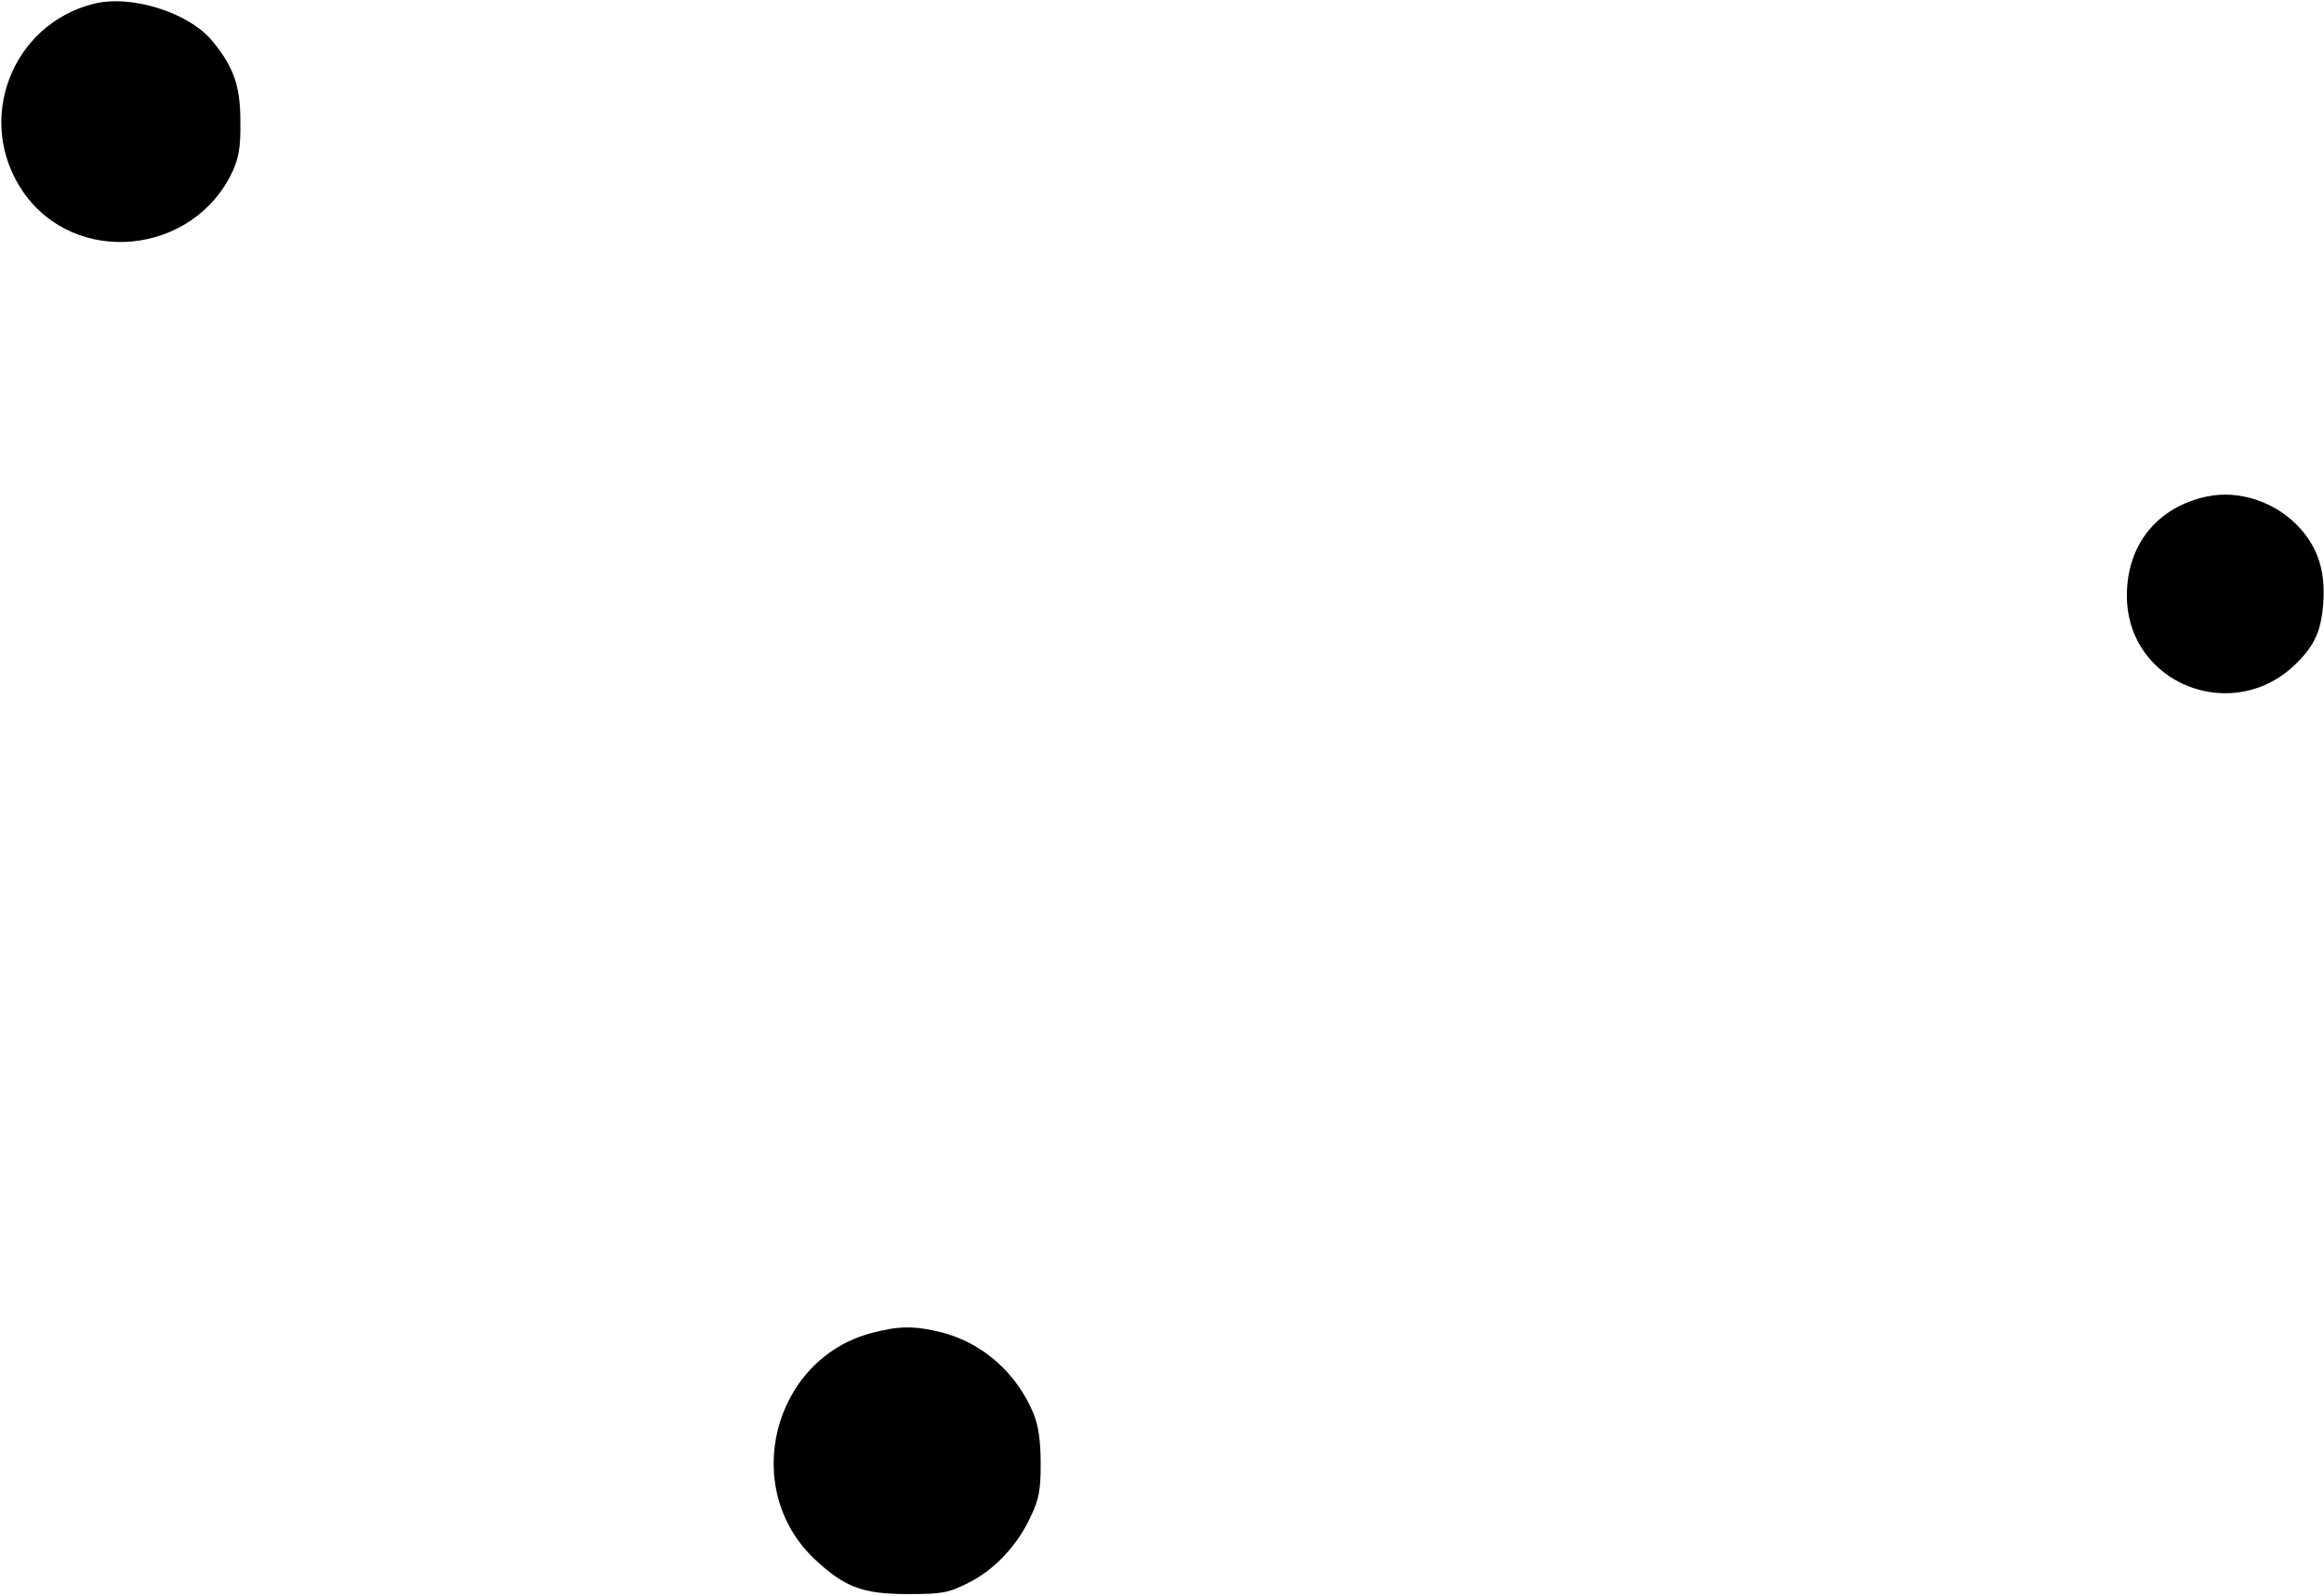
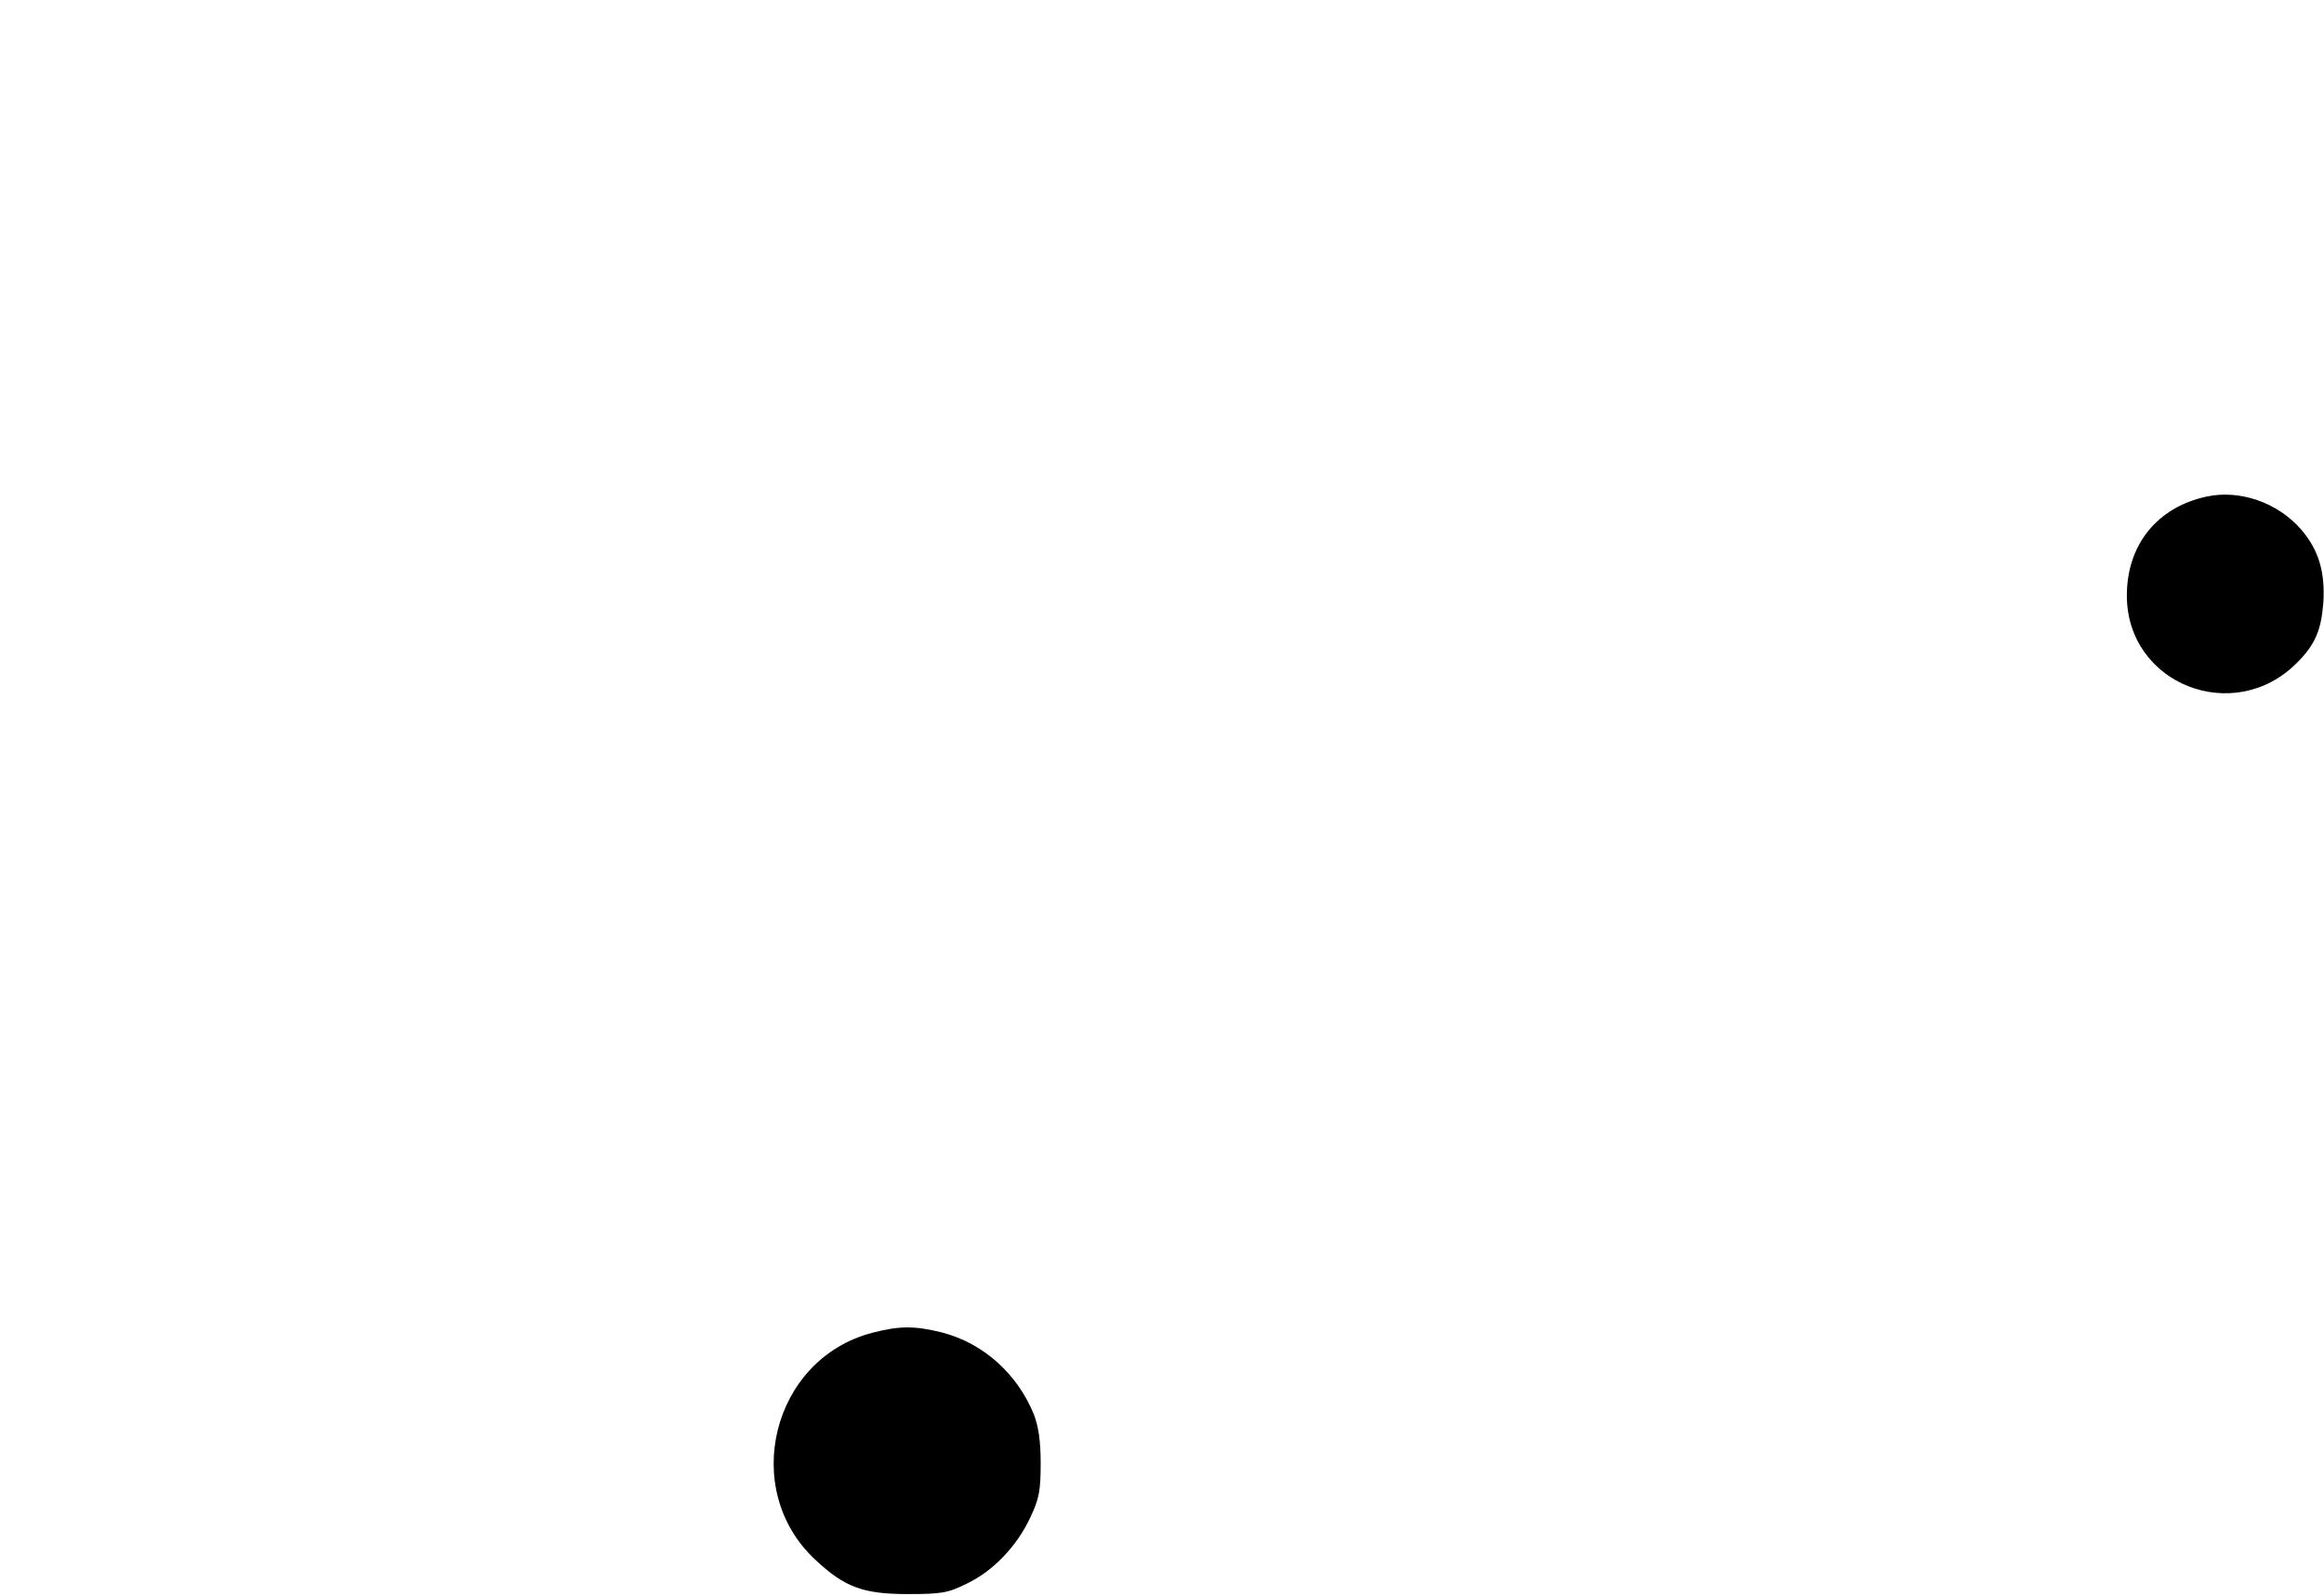
<svg xmlns="http://www.w3.org/2000/svg" version="1.0" width="613pt" height="421pt" viewBox="0 0 613 421" preserveAspectRatio="xMidYMid meet">
  <g transform="translate(0,421) scale(0.1,-0.1)" fill="#000000" stroke="none">
-     <path d="M247 4200 c-218 -55 -314 -310 -186 -496 137 -199 450 -168 553 55 16 36 21 64 20 131 0 94 -18 144 -74 212 -62 75 -214 123 -313 98z" />
    <path d="M5820 2900 c-130 -28 -210 -127 -210 -261 0 -234 283 -345 449 -177 47 47 63 84 69 155 6 83 -12 143 -59 197 -62 71 -162 105 -249 86z" />
    <path d="M2300 694 c-263 -69 -349 -412 -150 -598 78 -73 126 -91 245 -91 89 0 106 3 156 28 69 33 132 99 167 175 23 48 27 71 27 142 0 59 -6 98 -18 129 -44 108 -134 188 -242 216 -72 18 -113 18 -185 -1z" />
  </g>
</svg>